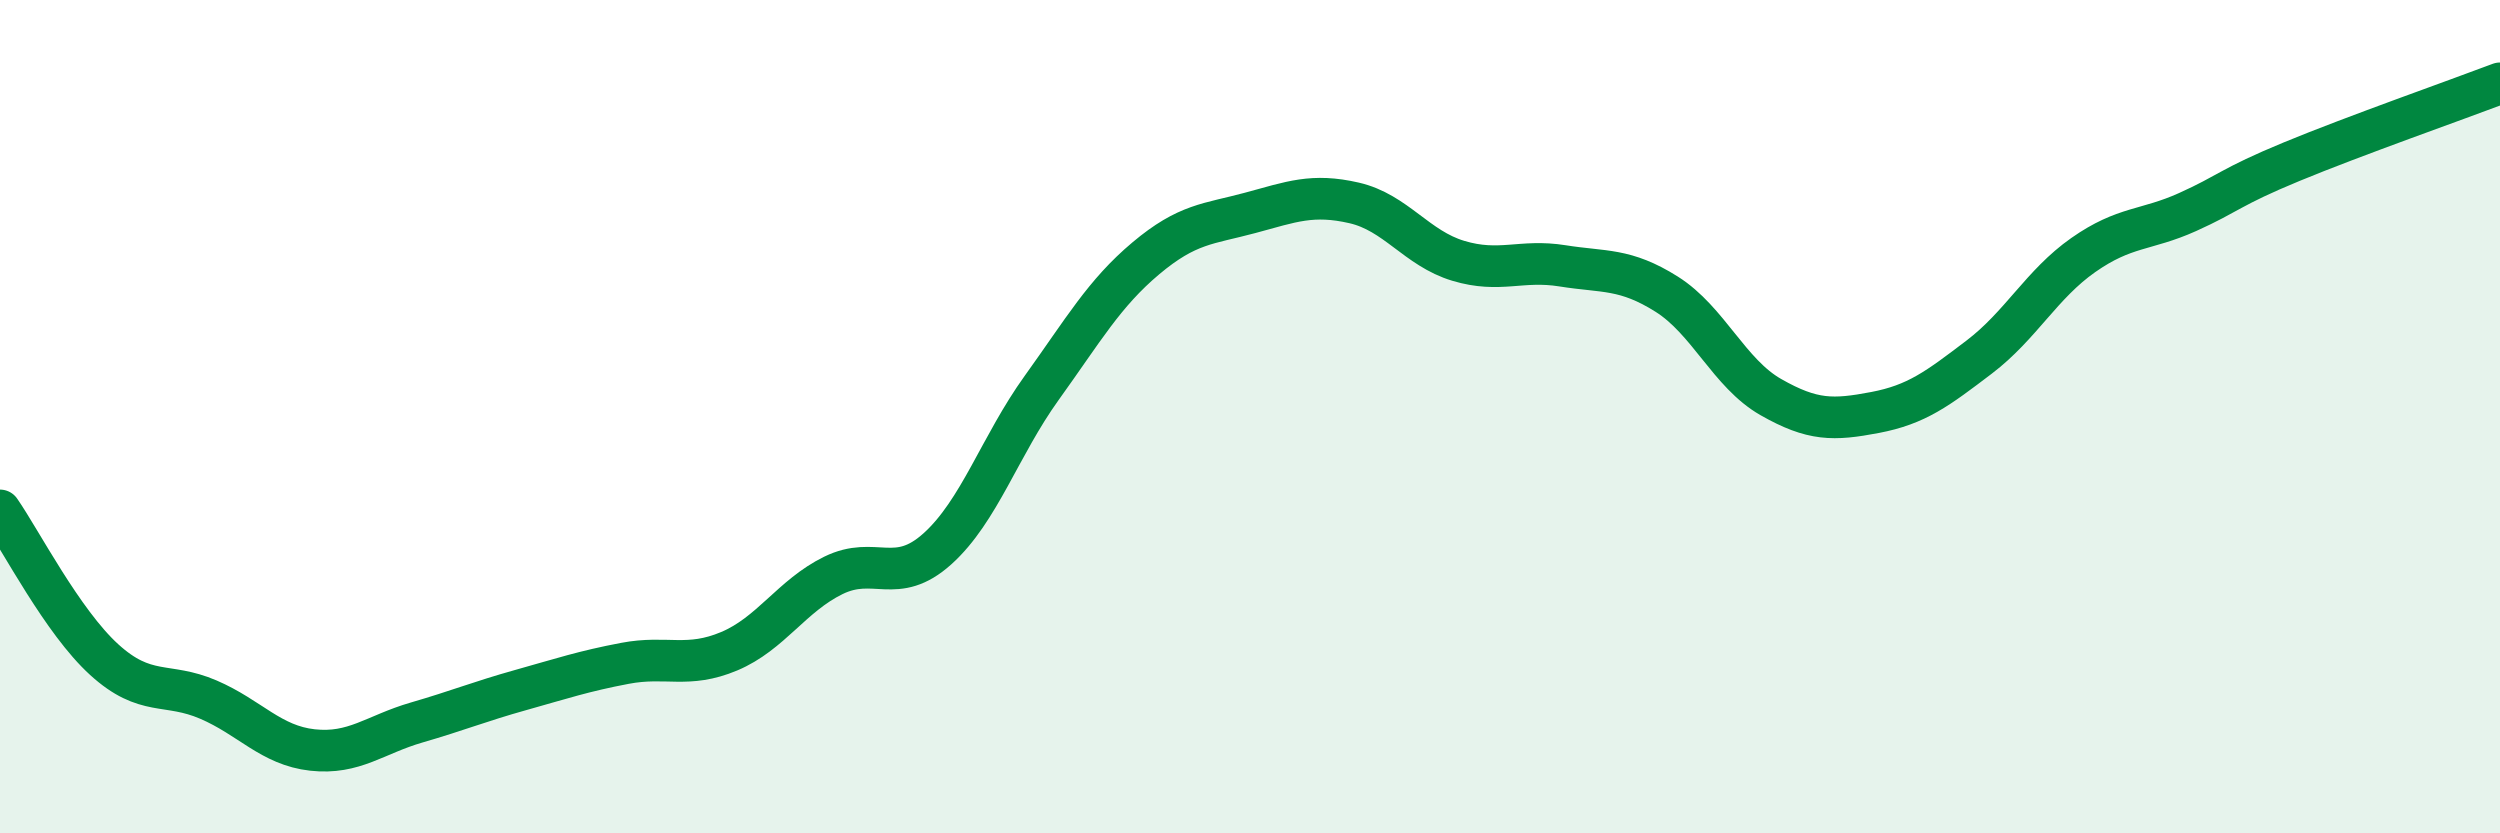
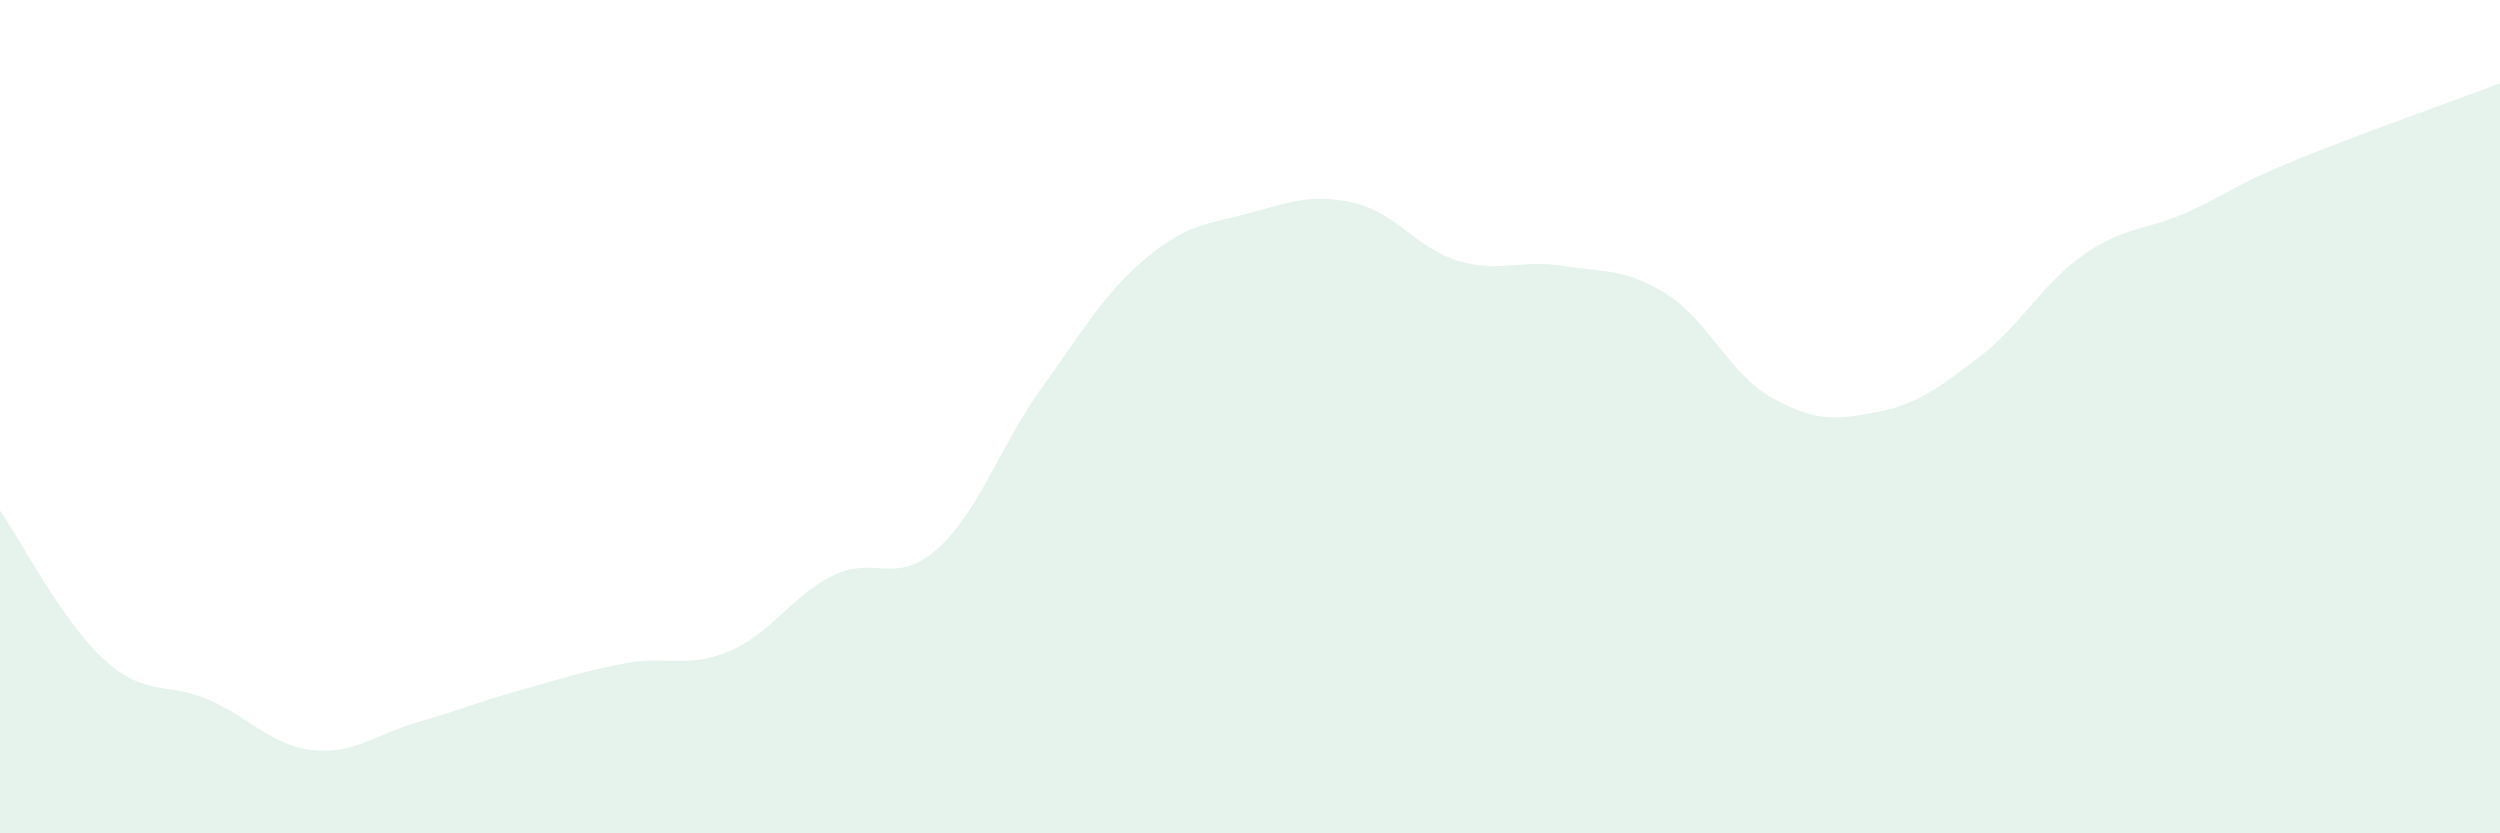
<svg xmlns="http://www.w3.org/2000/svg" width="60" height="20" viewBox="0 0 60 20">
  <path d="M 0,12.25 C 0.5,12.97 1.5,14.92 2.5,15.83 C 3.5,16.74 4,16.36 5,16.79 C 6,17.22 6.5,17.89 7.5,18 C 8.5,18.11 9,17.63 10,17.34 C 11,17.05 11.5,16.84 12.5,16.56 C 13.5,16.28 14,16.11 15,15.92 C 16,15.73 16.5,16.05 17.5,15.63 C 18.5,15.21 19,14.3 20,13.81 C 21,13.32 21.5,14.07 22.5,13.17 C 23.5,12.27 24,10.7 25,9.31 C 26,7.92 26.5,7.04 27.5,6.2 C 28.5,5.36 29,5.38 30,5.11 C 31,4.84 31.5,4.64 32.5,4.87 C 33.5,5.1 34,5.96 35,6.26 C 36,6.56 36.5,6.22 37.5,6.38 C 38.5,6.54 39,6.43 40,7.06 C 41,7.69 41.5,8.96 42.5,9.53 C 43.5,10.1 44,10.09 45,9.9 C 46,9.71 46.5,9.33 47.5,8.57 C 48.5,7.81 49,6.82 50,6.12 C 51,5.42 51.5,5.54 52.5,5.09 C 53.5,4.64 53.5,4.5 55,3.88 C 56.5,3.26 59,2.38 60,2L60 20L0 20Z" fill="#008740" opacity="0.1" stroke-linecap="round" stroke-linejoin="round" />
-   <path d="M 0,12.25 C 0.5,12.97 1.5,14.92 2.5,15.83 C 3.5,16.74 4,16.36 5,16.79 C 6,17.22 6.5,17.89 7.5,18 C 8.5,18.11 9,17.63 10,17.34 C 11,17.05 11.5,16.84 12.5,16.56 C 13.5,16.28 14,16.11 15,15.92 C 16,15.73 16.5,16.05 17.5,15.63 C 18.5,15.21 19,14.3 20,13.81 C 21,13.32 21.5,14.07 22.5,13.17 C 23.5,12.27 24,10.7 25,9.31 C 26,7.92 26.5,7.04 27.5,6.2 C 28.5,5.36 29,5.38 30,5.11 C 31,4.84 31.5,4.64 32.5,4.87 C 33.5,5.1 34,5.96 35,6.26 C 36,6.56 36.5,6.22 37.5,6.38 C 38.5,6.54 39,6.43 40,7.06 C 41,7.69 41.5,8.96 42.5,9.53 C 43.5,10.1 44,10.09 45,9.9 C 46,9.71 46.5,9.33 47.5,8.57 C 48.5,7.81 49,6.82 50,6.12 C 51,5.42 51.5,5.54 52.5,5.09 C 53.5,4.64 53.5,4.5 55,3.88 C 56.5,3.26 59,2.38 60,2" stroke="#008740" stroke-width="1" fill="none" stroke-linecap="round" stroke-linejoin="round" />
</svg>